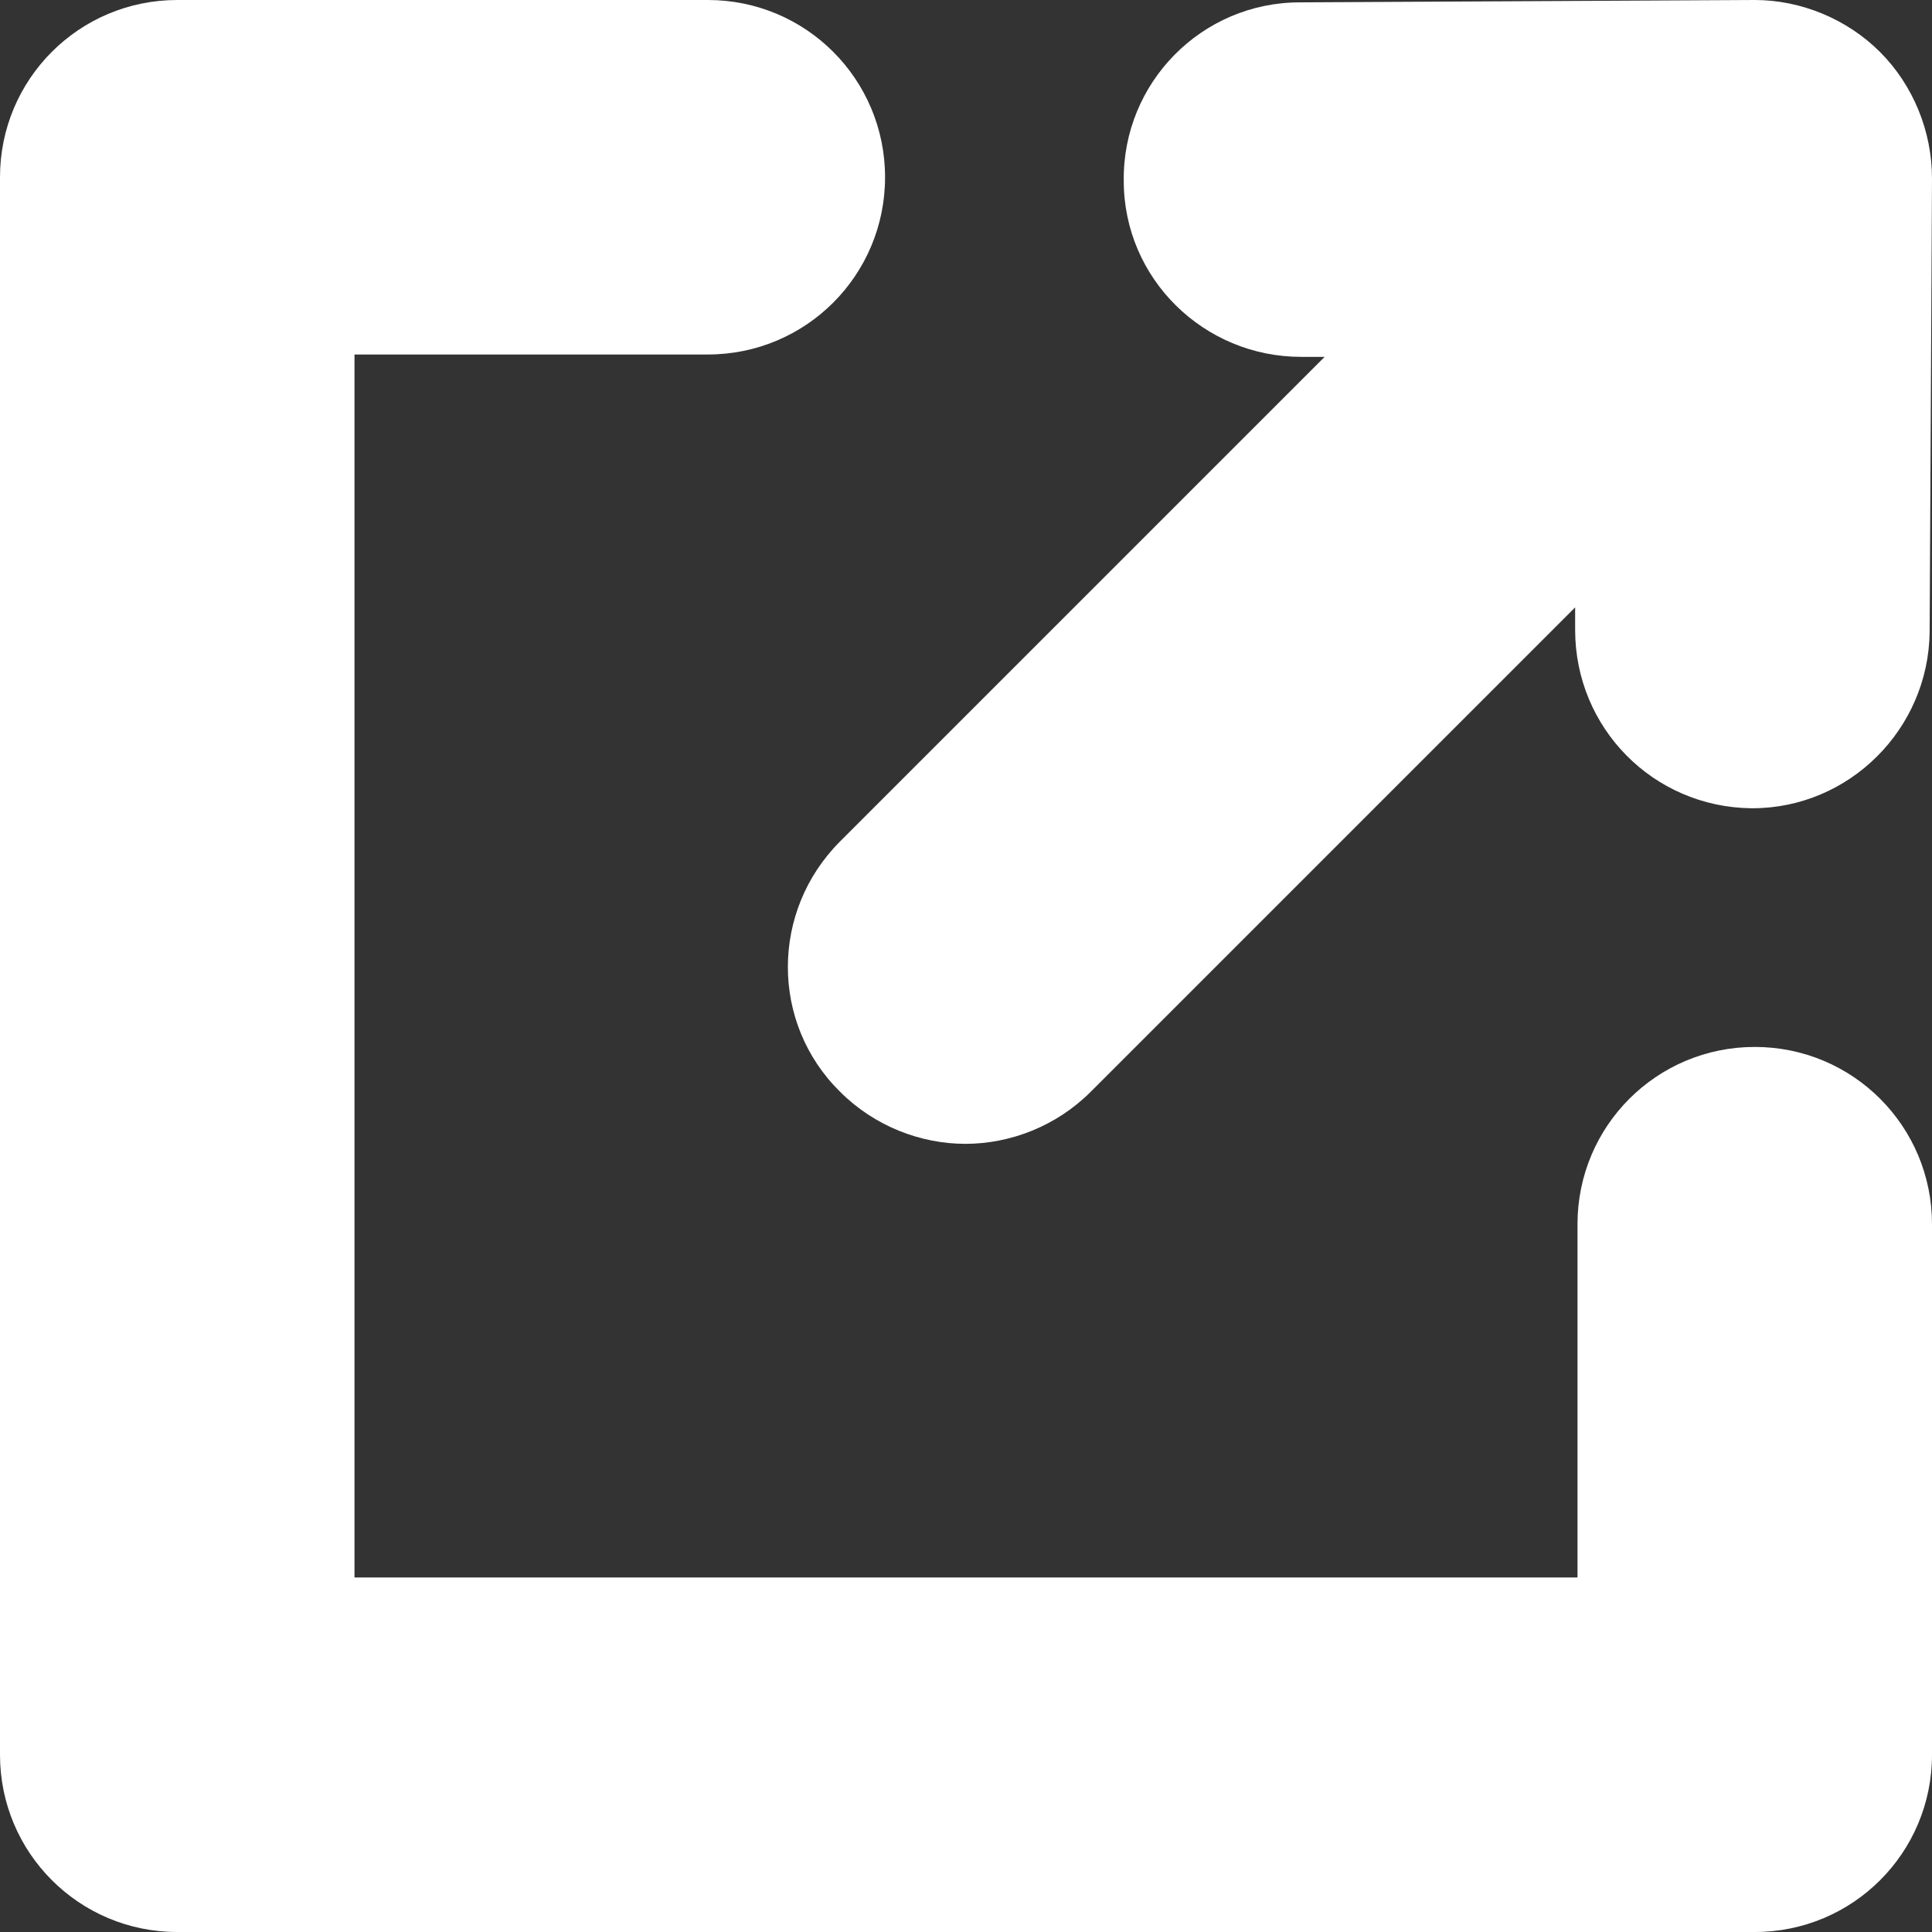
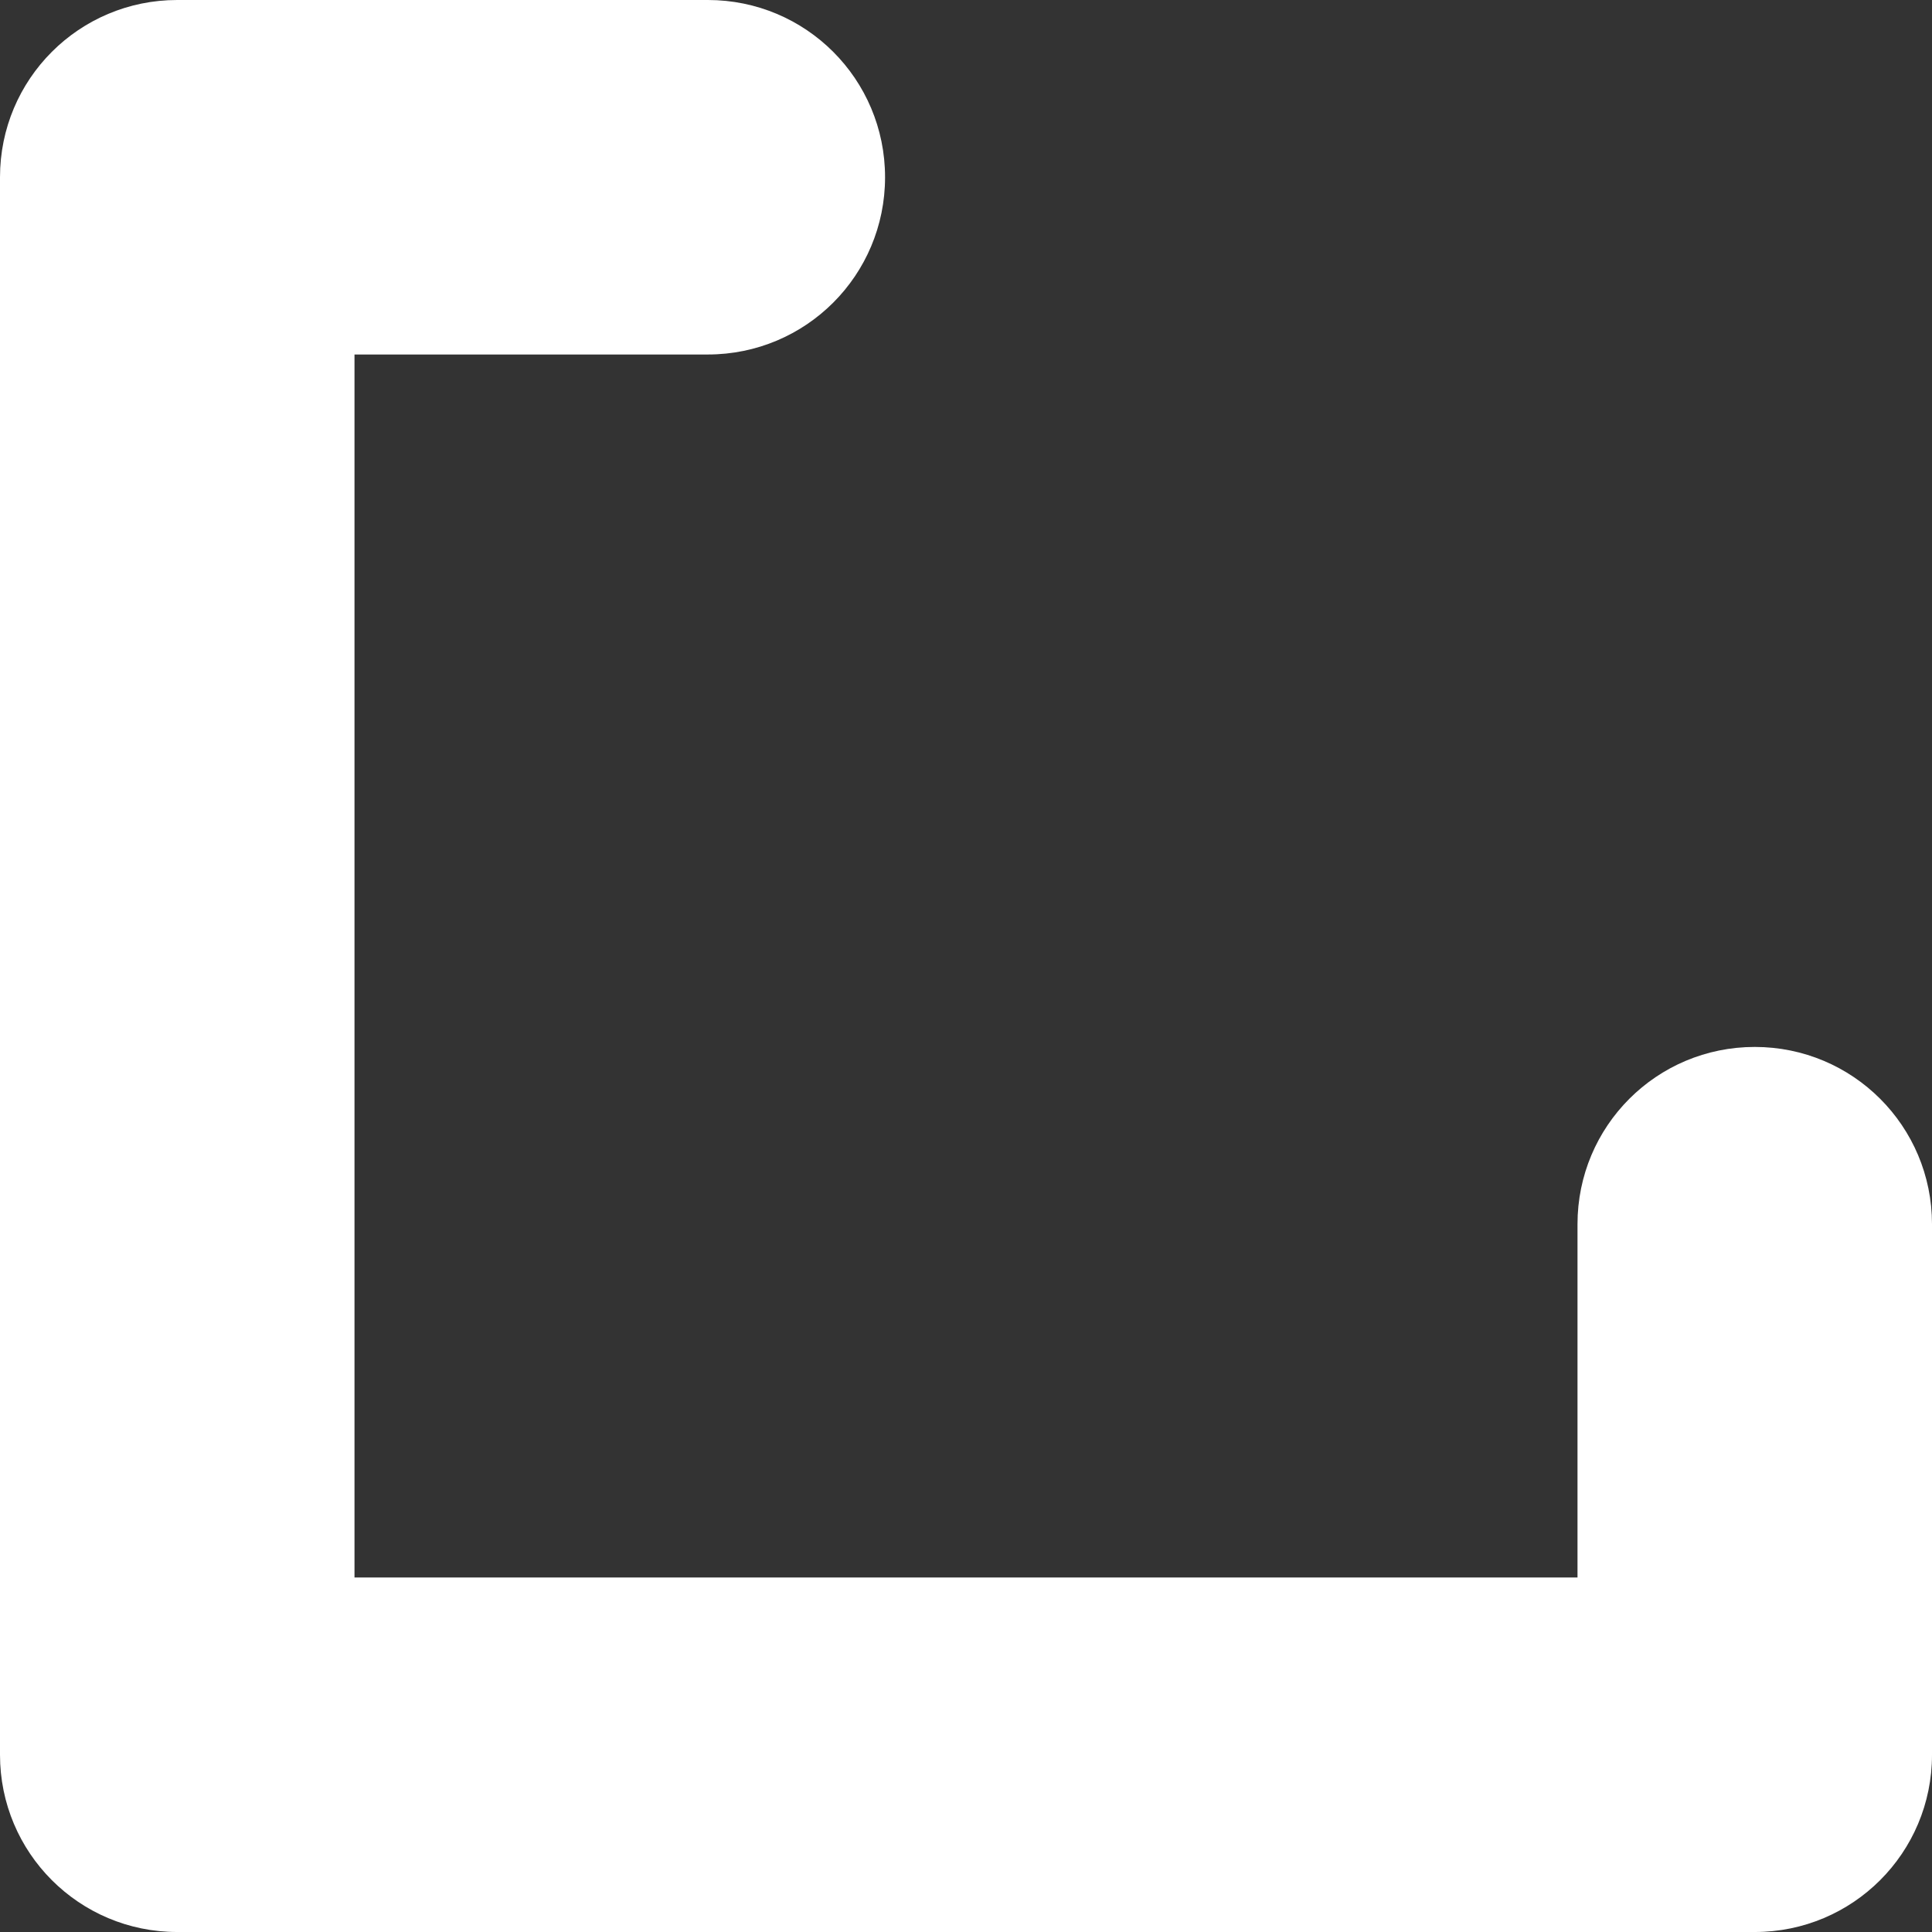
<svg xmlns="http://www.w3.org/2000/svg" version="1.1" id="Слой_1" x="0px" y="0px" viewBox="0 0 163.5 163.5" style="enable-background:new 0 0 163.5 163.5;" xml:space="preserve">
  <rect x="0" y="0" width="163.5" height="163.5" fill="#333333" stroke="none" />
  <style type="text/css">
	.st0{fill:#FFFFFF;}
</style>
-   <path class="st0" d="M148.5,0L110,0.2c-8.3,0-15,6.8-14.9,15.1c0,8.3,6.8,14.9,15,14.9h0.1l1.9,0l-41,41c-5.9,5.9-5.9,15.4,0,21.2  c2.9,2.9,6.8,4.4,10.6,4.4s7.7-1.5,10.6-4.4l41-41l0,1.9c0,8.3,6.6,15,14.9,15.1h0.1c8.2,0,14.9-6.7,15-14.9l0.2-38.4  c0-4-1.6-7.9-4.4-10.7C156.3,1.6,152.4,0,148.5,0z" />
  <path class="st0" d="M148.5,88.6c-8.3,0-15,6.7-15,15v29.9H30V30h29.9c8.3,0,15-6.7,15-15c0-8.3-6.7-15-15-15H15C6.7,0,0,6.7,0,15  v133.5c0,8.3,6.7,15,15,15h133.5c8.3,0,15-6.7,15-15v-44.9C163.5,95.3,156.8,88.6,148.5,88.6z" />
</svg>